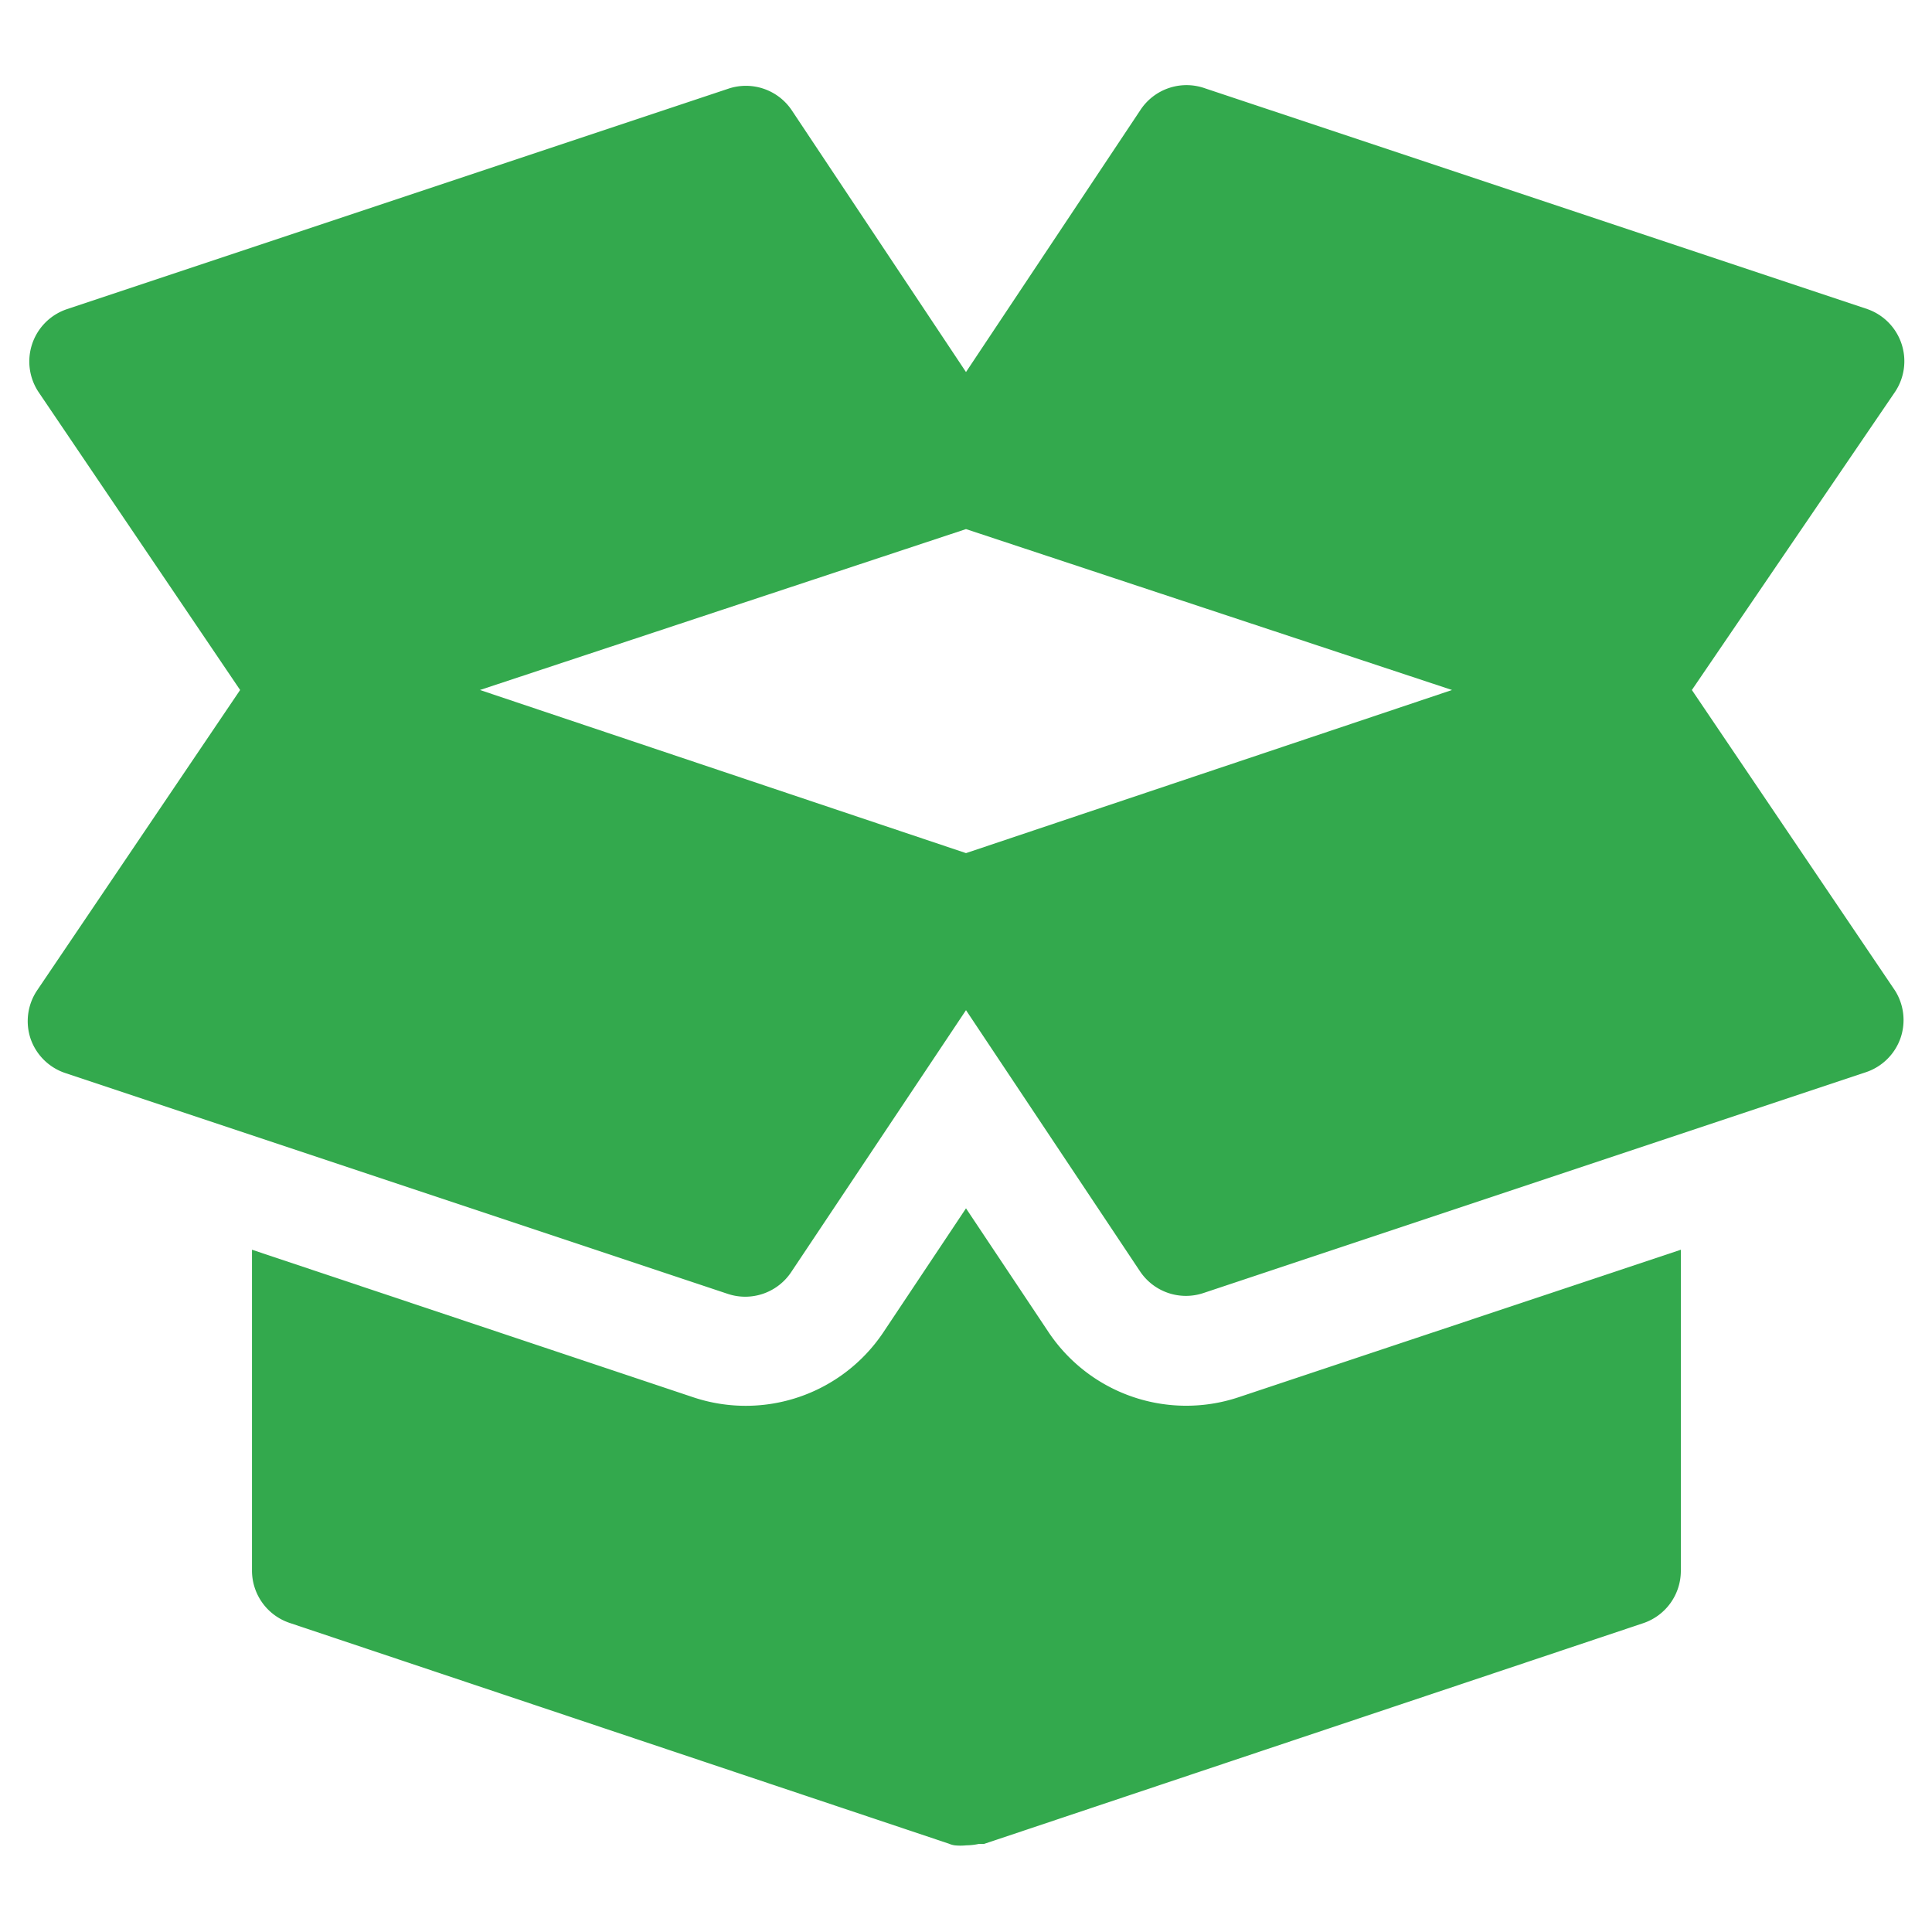
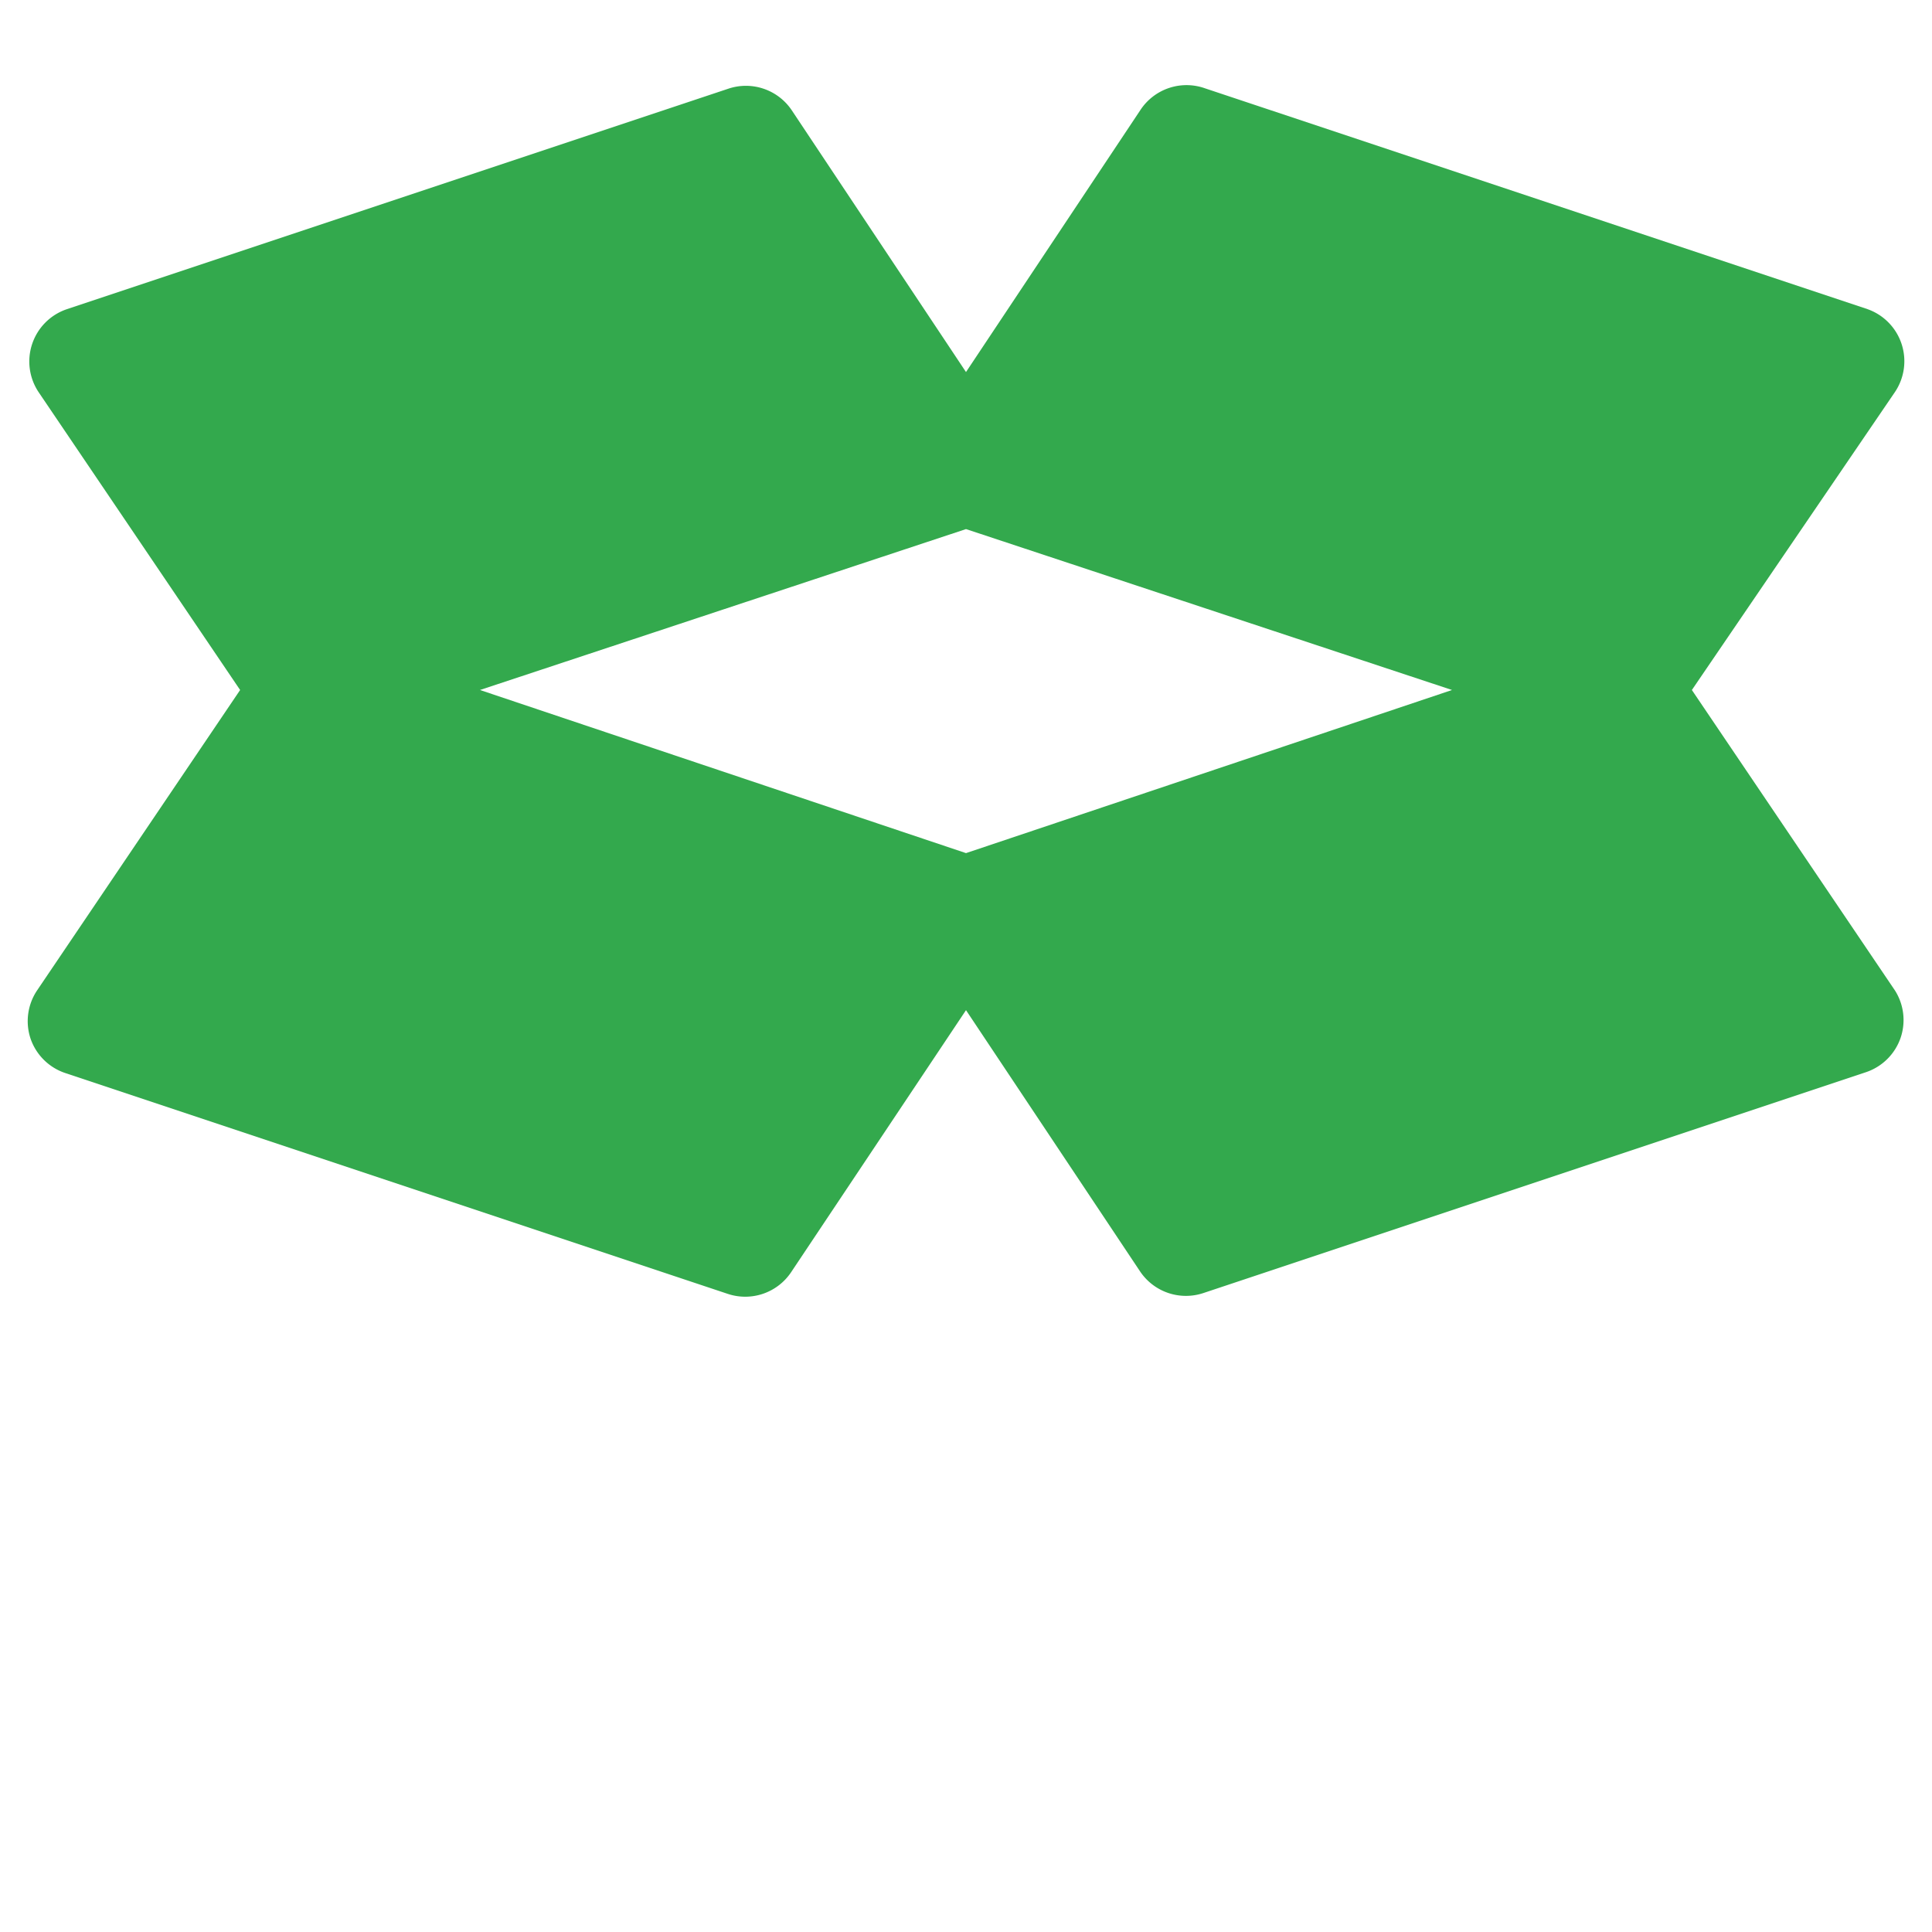
<svg xmlns="http://www.w3.org/2000/svg" id="Capa_1" data-name="Capa 1" viewBox="0 0 70 70">
  <defs>
    <style>.cls-1{fill:#33a94d;}</style>
  </defs>
  <path class="cls-1" d="M68.66,35.89,61.3,25,68.66,14.2a2,2,0,0,0-1-3l-24-8A2,2,0,0,0,41.31,4L35,13.48,28.69,4a2,2,0,0,0-2.29-.79l-24,8a2,2,0,0,0-1,3L8.7,25,1.34,35.89a2,2,0,0,0-.23,1.75,2,2,0,0,0,1.26,1.24l24,8a2,2,0,0,0,2.29-.78L35,36.6l6.31,9.47a2,2,0,0,0,2.29.78l24-8a2,2,0,0,0,1.26-1.24A2,2,0,0,0,68.66,35.89ZM35,30.91,17.39,25,35,19.17,52.61,25Z" />
-   <path class="cls-1" d="M44.86,50.63A6,6,0,0,1,38,48.28l-3-4.5-3,4.5a6,6,0,0,1-6.87,2.35l-16-5.35V56.91a2,2,0,0,0,1.36,1.89l23.89,8a.83.83,0,0,0,.21.06h0a2,2,0,0,0,.42,0,2.3,2.3,0,0,0,.45-.05l.19,0,23.89-8a2,2,0,0,0,1.36-1.89V45.28Z" />
</svg>